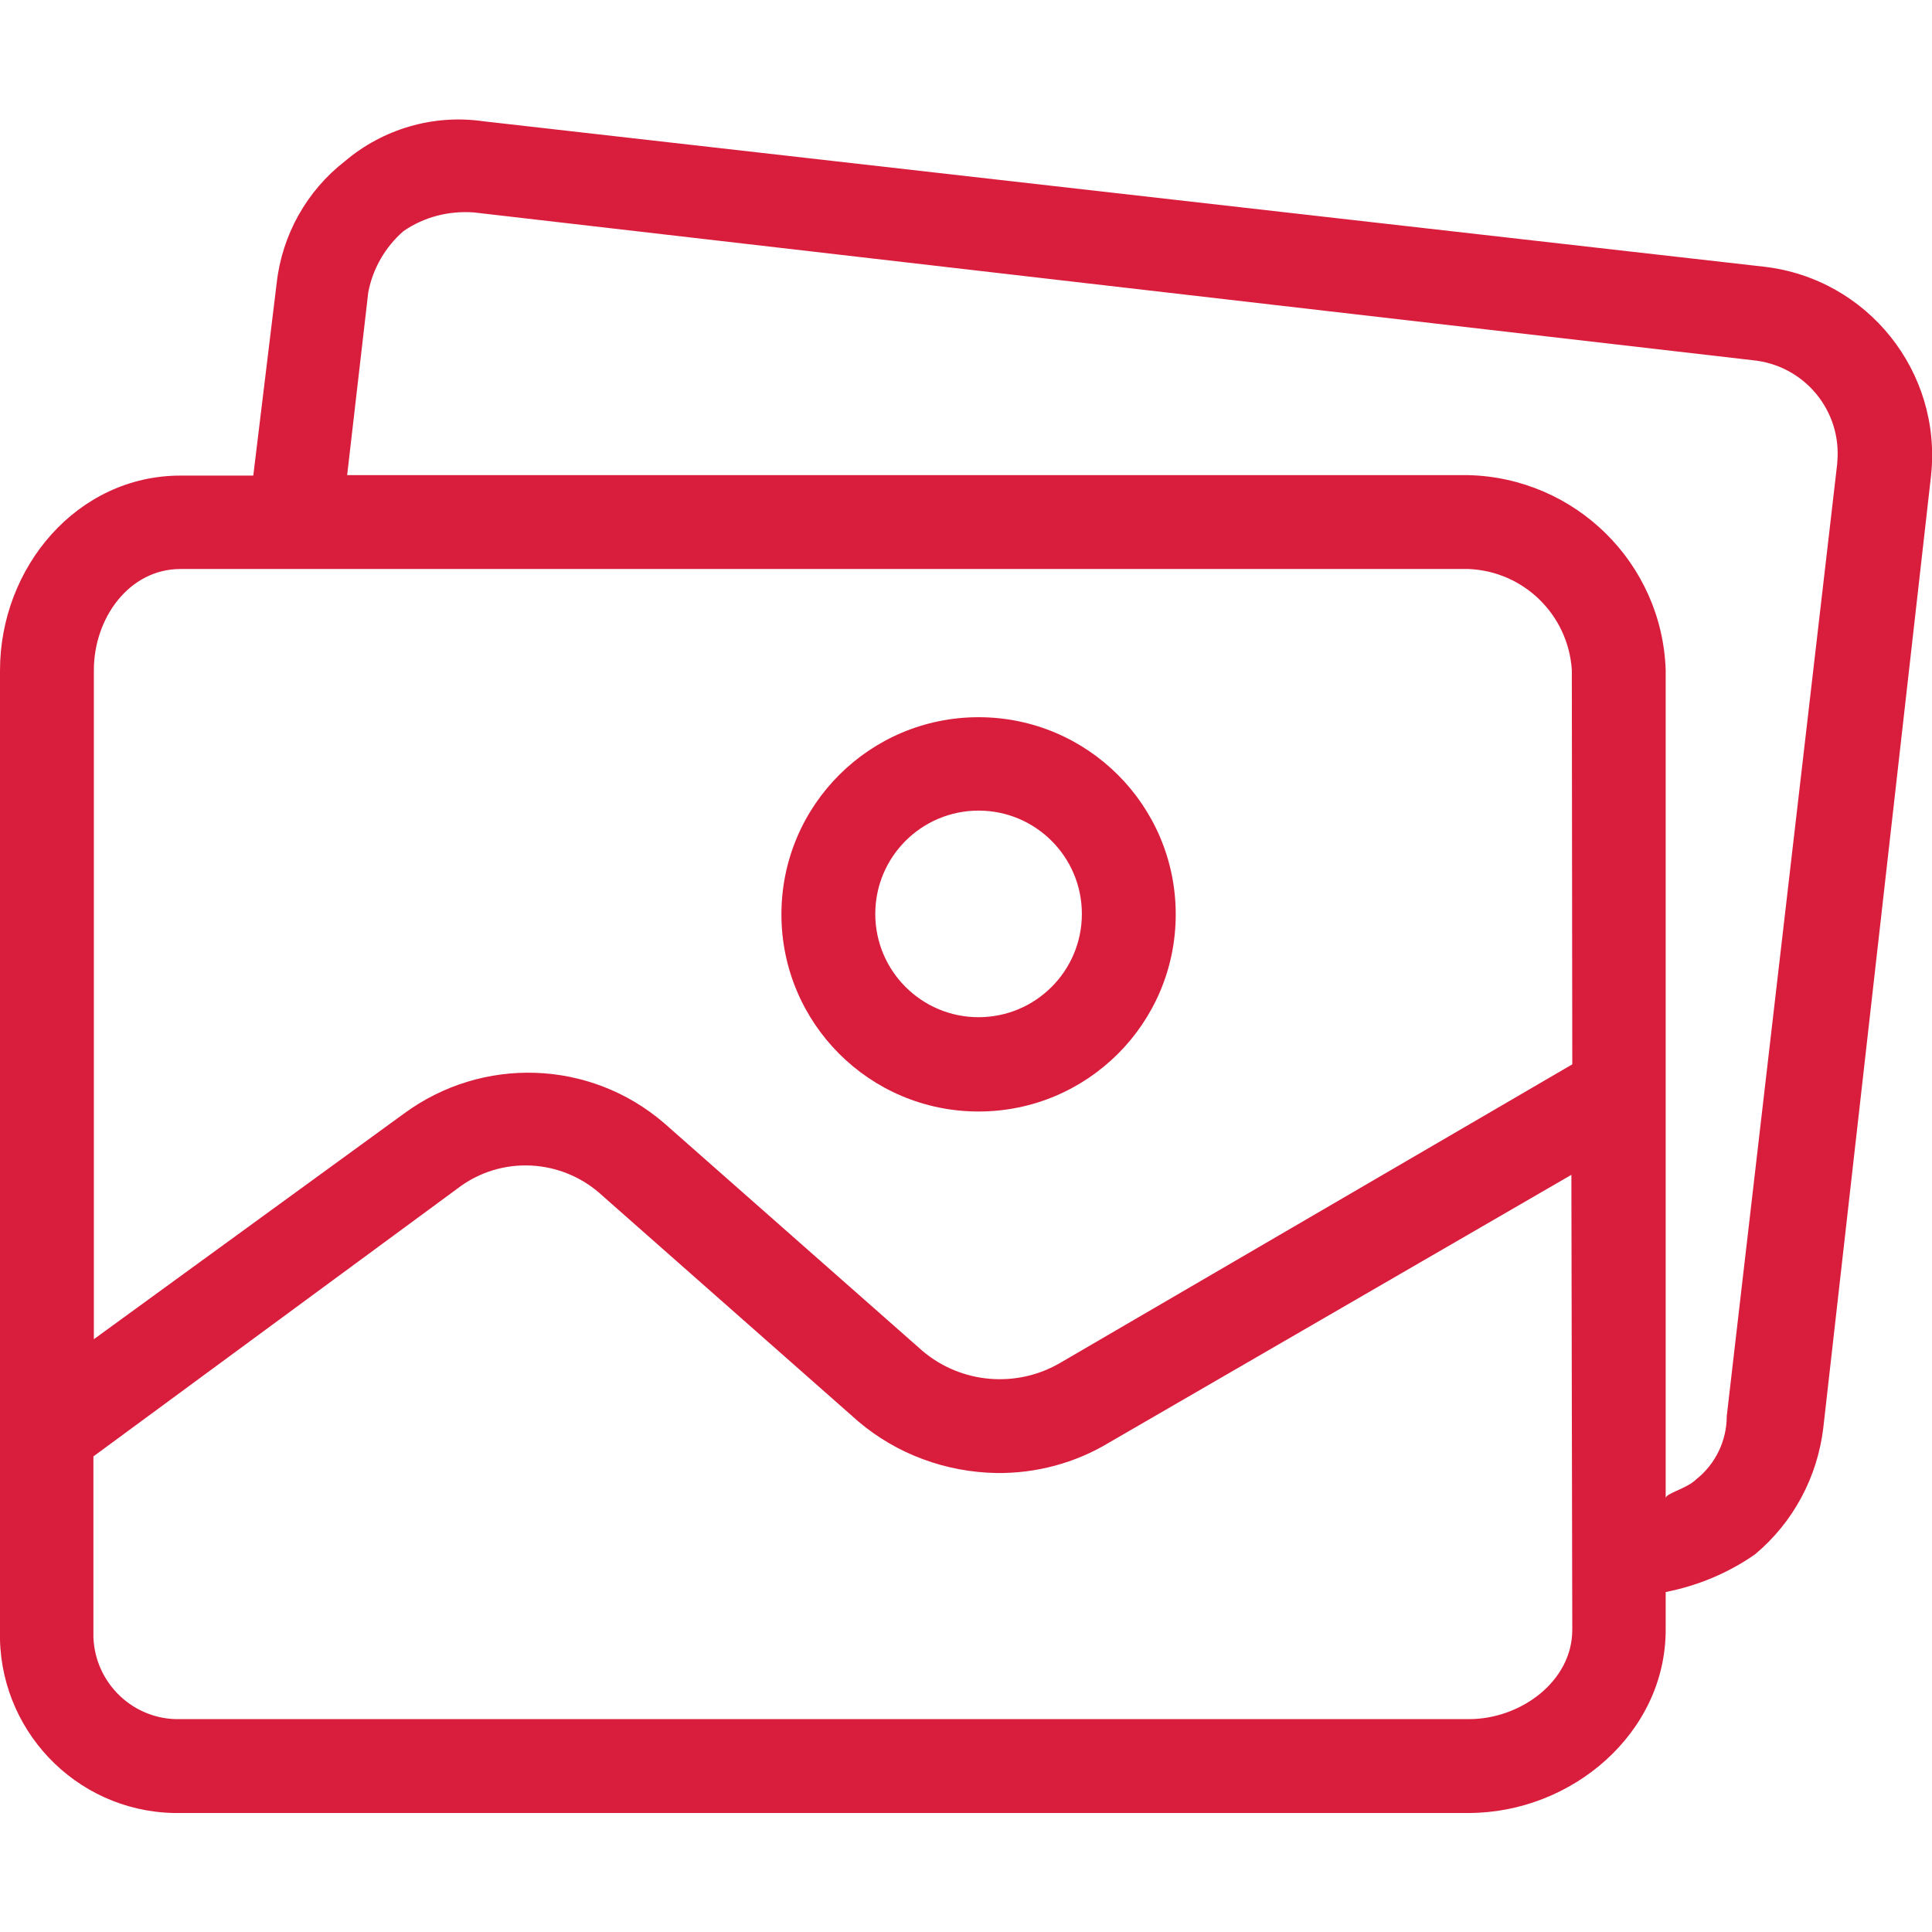
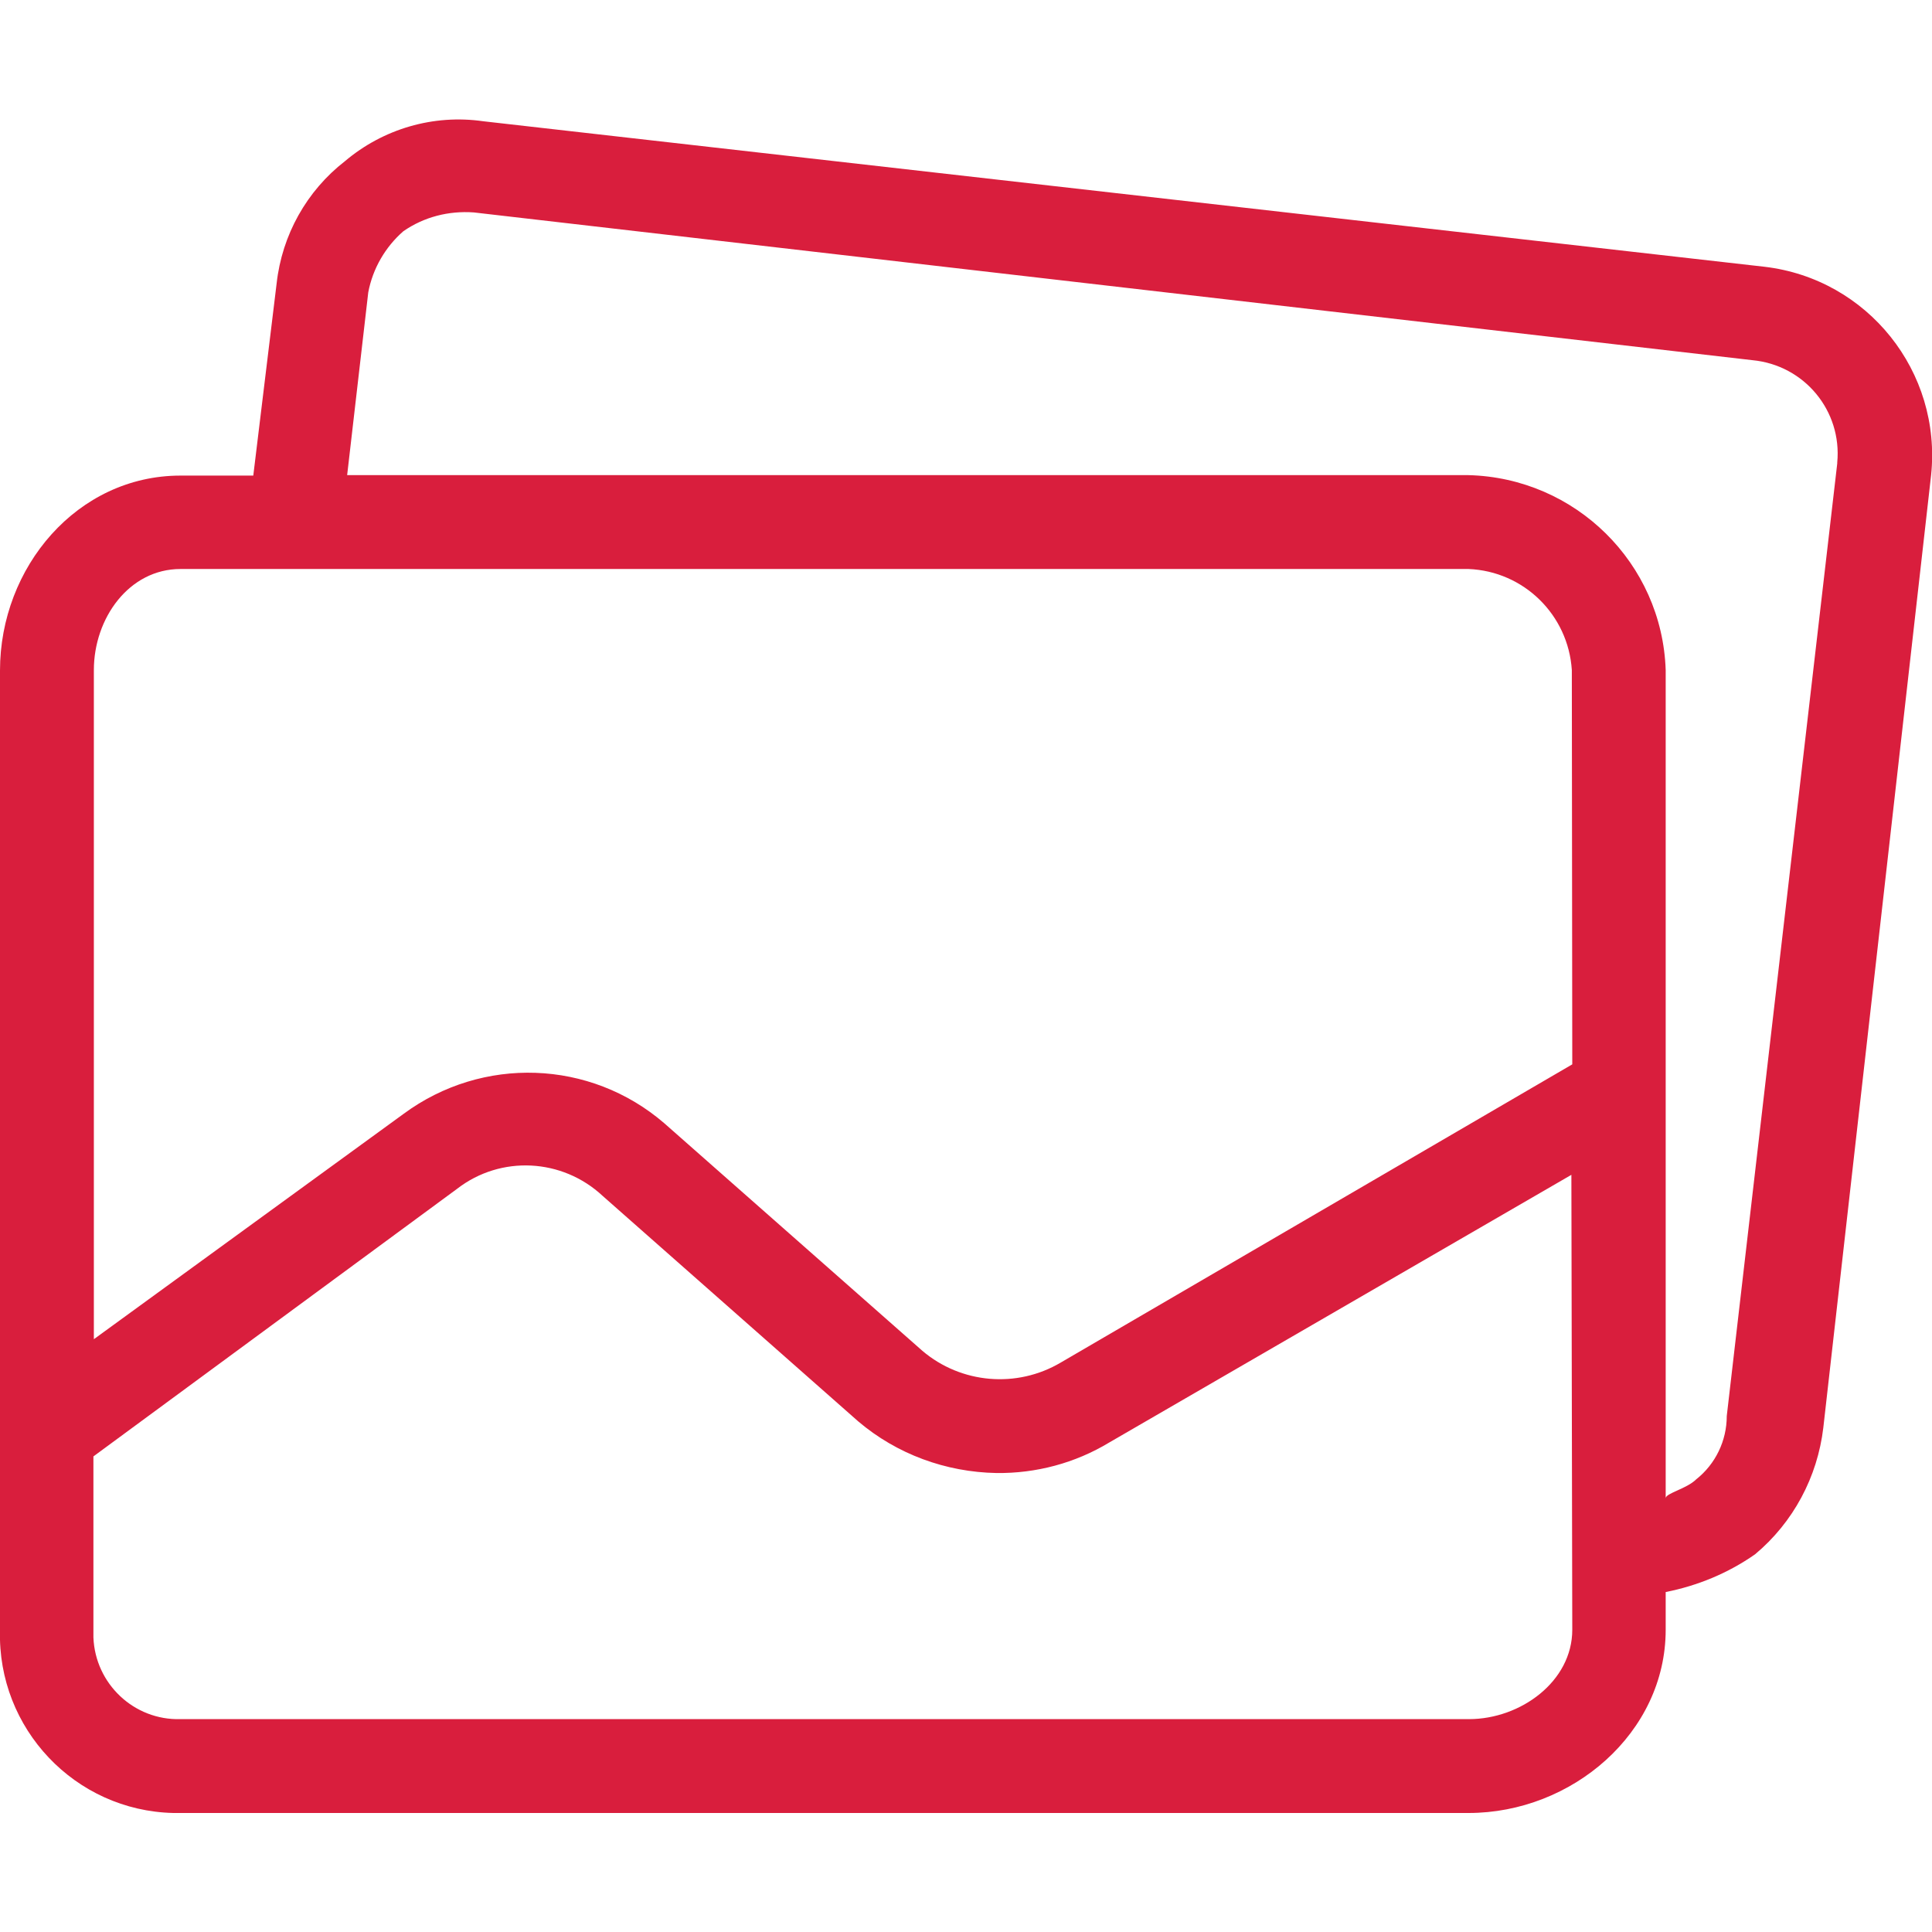
<svg xmlns="http://www.w3.org/2000/svg" version="1.1" id="Capa_1" x="0px" y="0px" viewBox="0 0 430.2 430.2" style="enable-background:new 0 0 430.2 430.2;" xml:space="preserve">
  <style type="text/css">
	.st0{fill:#D91E3D;}
</style>
  <g>
    <g>
      <g>
-         <path class="st0" d="M217.9,159.7c-24.2,0-43.9,19.6-43.9,43.9c0,24.2,19.6,43.9,43.9,43.9c24.2,0,43.9-19.6,43.9-43.9     S242.1,159.7,217.9,159.7z M217.9,226.5c-12.7,0-23-10.3-23-23s10.3-23,23-23l0,0c12.7,0,23,10.3,23,23S230.6,226.5,217.9,226.5z     " />
        <path class="st0" d="M392.9,59.4L107.6,27c-11.1-1.6-22.3,1.7-30.8,8.9c-8.5,6.6-14,16.4-15.2,27.2l-5.2,42.8H40.2     c-23,0-40.2,20.4-40.2,43.4v213.7c-0.6,21.9,16.7,40.2,38.6,40.7c0.5,0,1.1,0,1.6,0h286.8c23,0,43.9-17.8,43.9-40.8v-8.4     c7.1-1.4,13.9-4.2,19.9-8.4c8.5-7.1,13.9-17.2,15.2-28.2l24-212.1C432.4,82.8,415.9,62.1,392.9,59.4z M350.1,362.9     c0,11.5-11.5,19.9-23,19.9H40.2c-10.4,0.3-19-7.9-19.4-18.2c0-0.5,0-1.1,0-1.6v-38.7l81-59.6c9.7-7.5,23.4-6.8,32.4,1.6     l56.9,50.2c8.6,7.3,19.5,11.3,30.8,11.5c8.8,0.1,17.5-2.2,25.1-6.8l102.9-59.6L350.1,362.9L350.1,362.9z M350.1,237l-113.9,66.4     c-9.8,5.8-22.2,4.7-30.8-2.6l-57.5-50.7c-16.5-14.2-40.5-15-58-2.1l-69,50.2V149.2c0-11.5,7.8-22.5,19.3-22.5h286.8     c12.3,0.5,22.2,10.2,23,22.5L350.1,237L350.1,237z M409.1,103c0,0.1,0,0.1,0,0.2l-24.6,212.1c0,5.5-2.5,10.7-6.8,14.1     c-2.1,2.1-6.8,3.1-6.8,4.2V149.2c-0.8-23.8-20.1-42.8-43.9-43.4H77.3L82,65.1c1-5.3,3.8-10.1,7.8-13.6c4.6-3.2,10.1-4.6,15.7-4.2     l284.7,32.9C401.8,81.3,410.2,91.5,409.1,103z" />
      </g>
    </g>
  </g>
</svg>